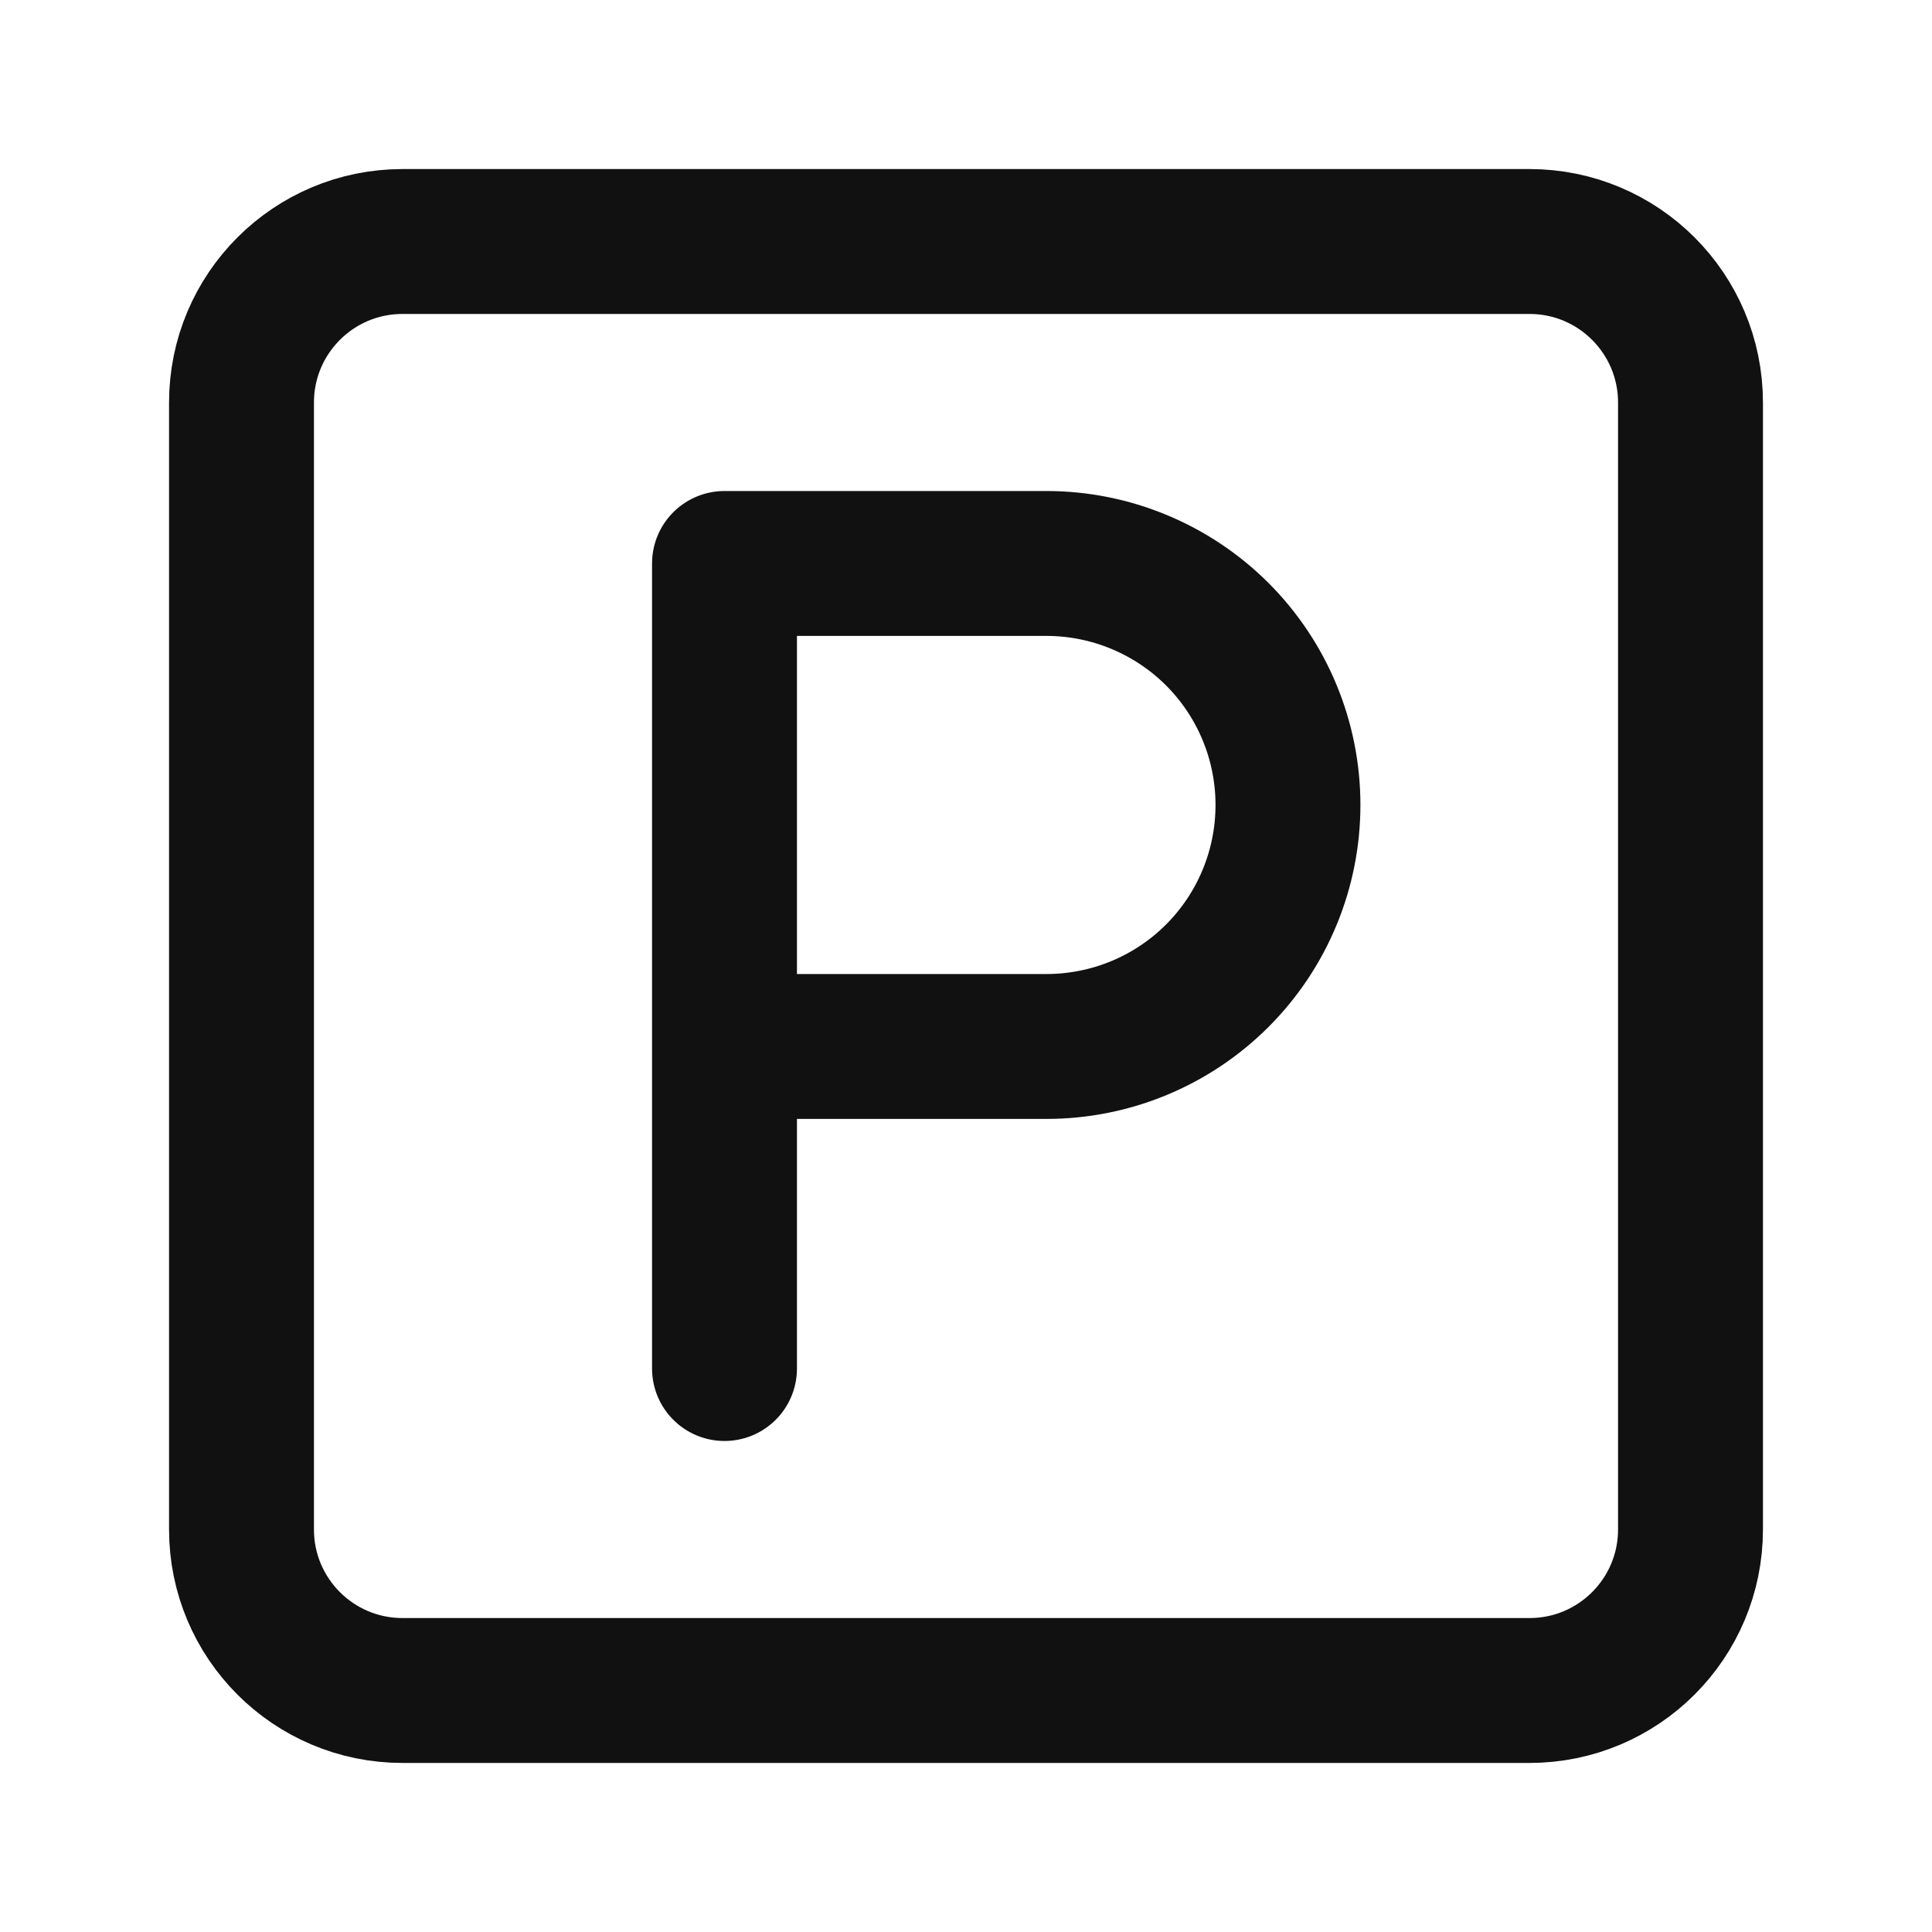
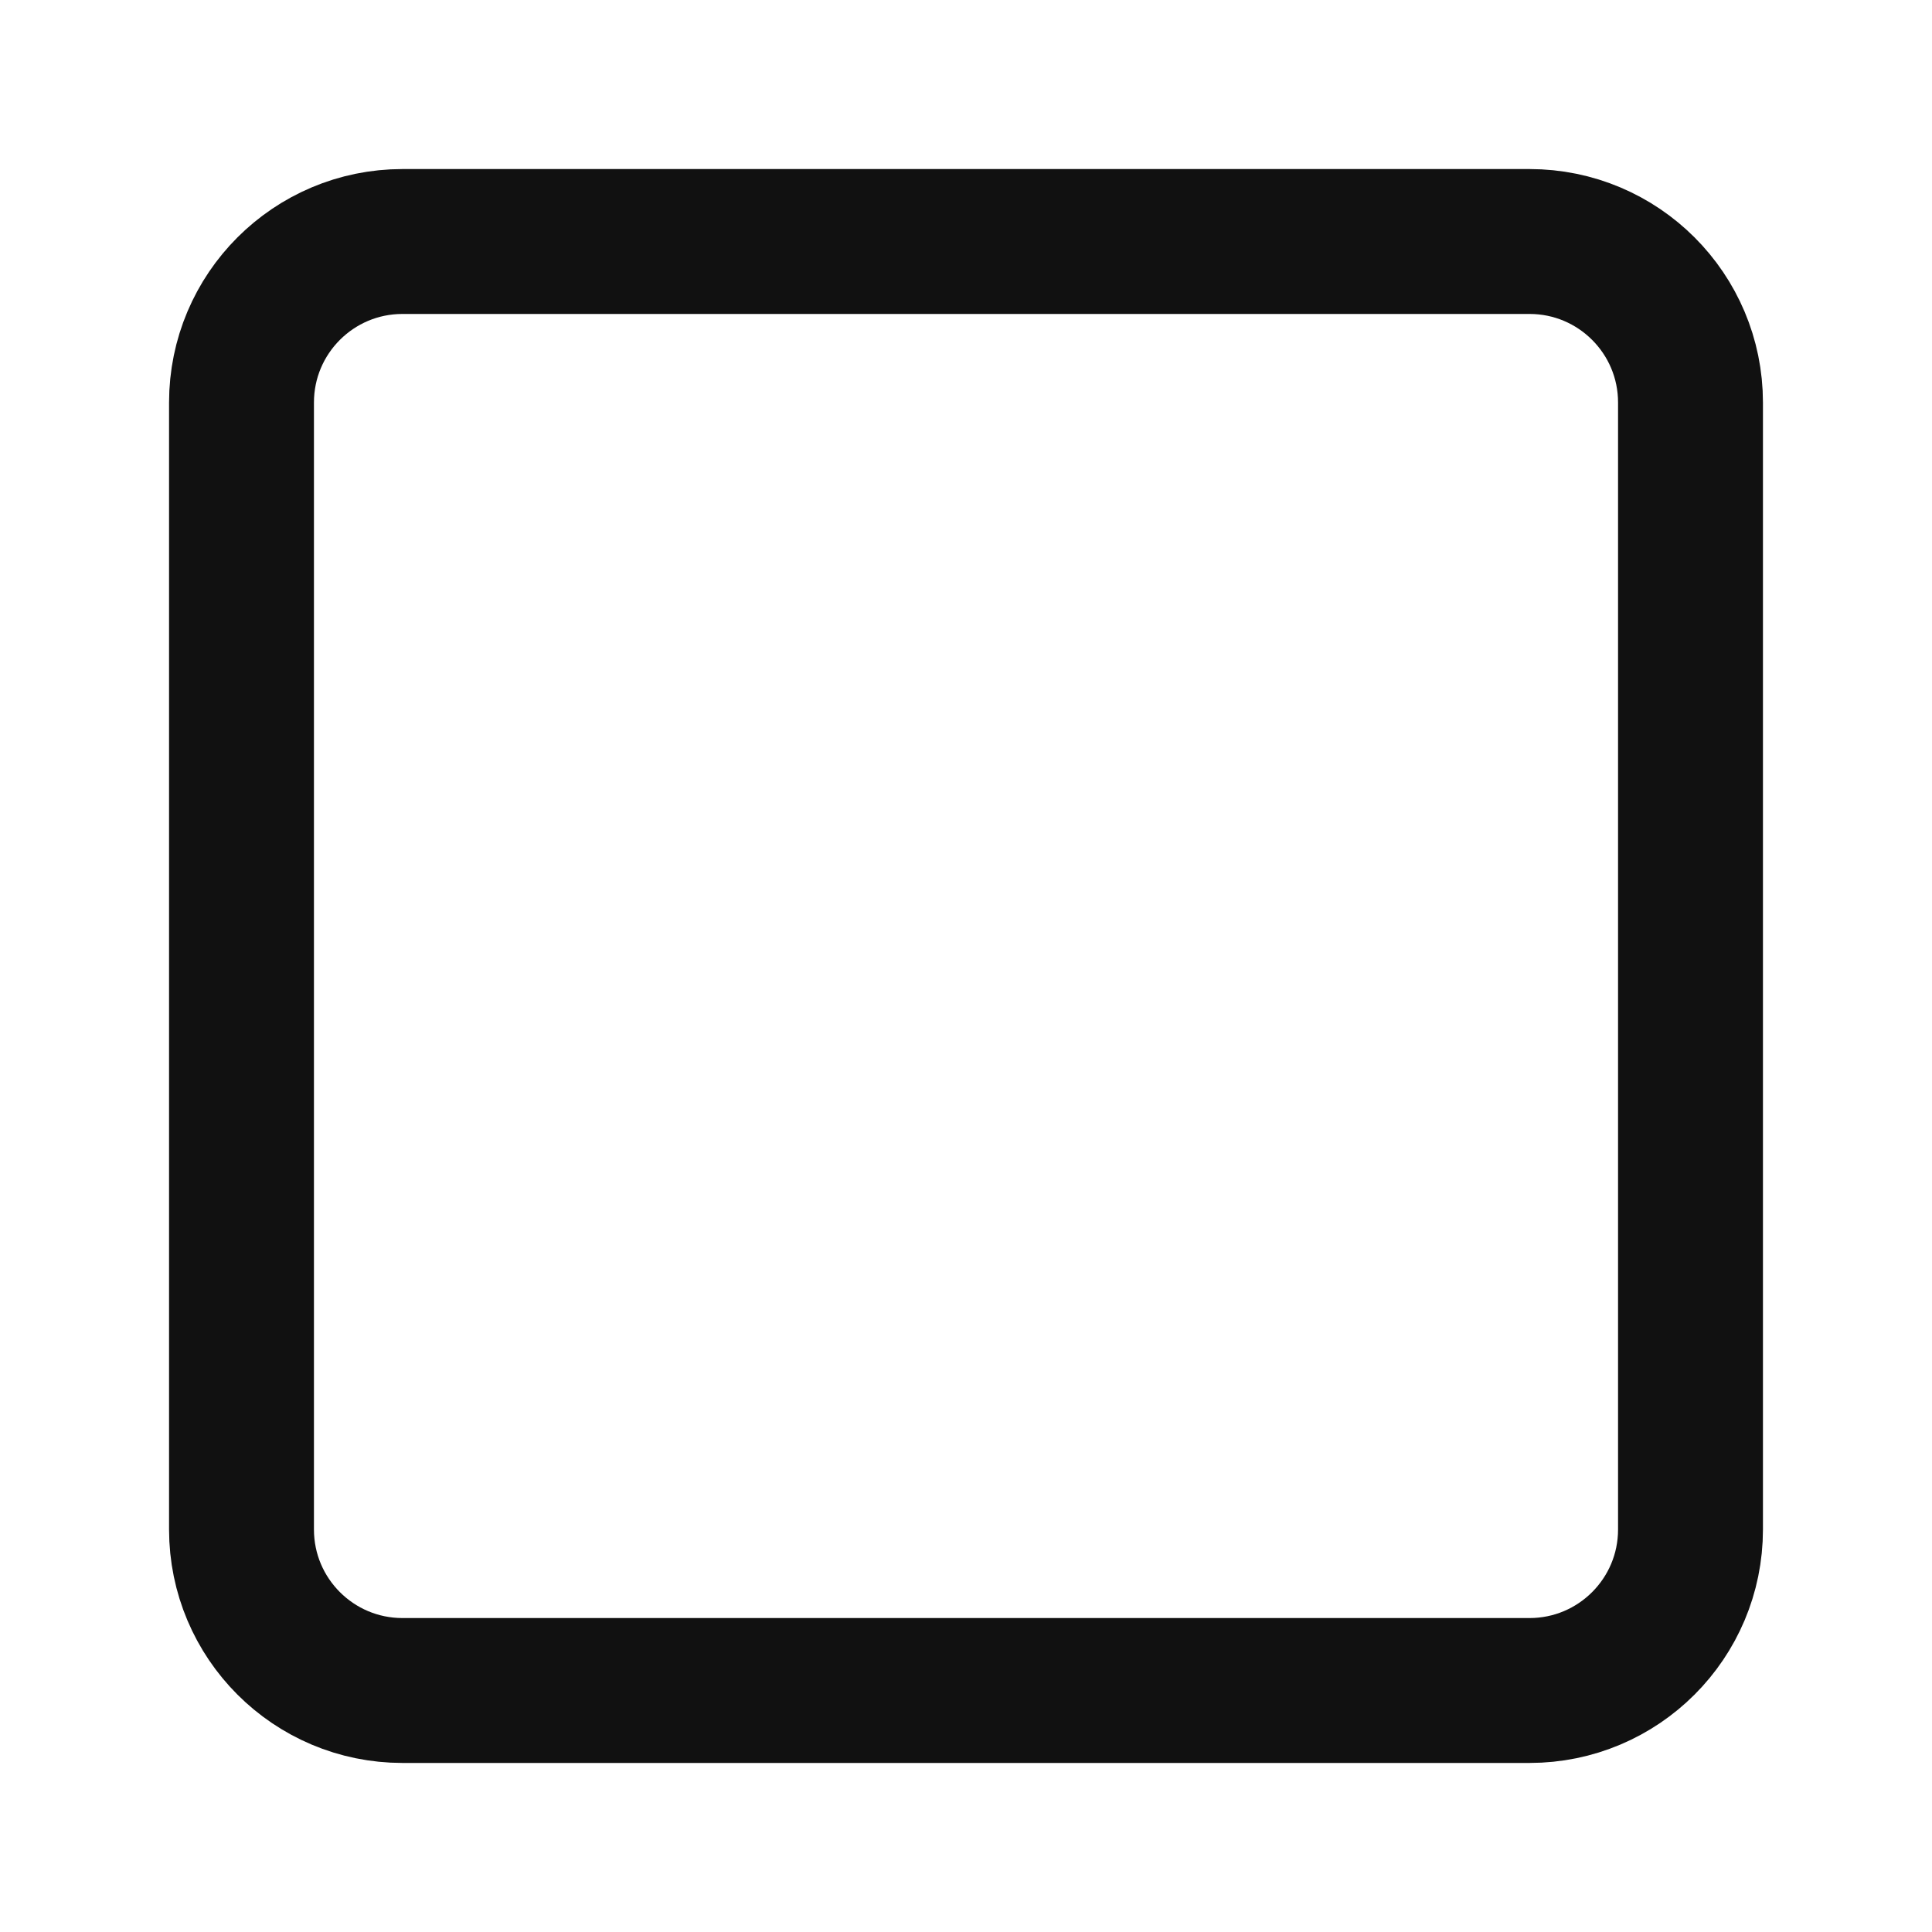
<svg xmlns="http://www.w3.org/2000/svg" width="20" height="20" viewBox="0 0 20 20" fill="none">
  <path d="M15.833 2.5H4.167C3.246 2.5 2.5 3.246 2.5 4.167V15.833C2.5 16.754 3.246 17.5 4.167 17.5H15.833C16.754 17.5 17.5 16.754 17.5 15.833V4.167C17.5 3.246 16.754 2.5 15.833 2.5Z" stroke="#111111" stroke-width="1.5" stroke-linecap="round" stroke-linejoin="round" />
-   <path d="M7.5 14.167V5.833H10.833C11.496 5.833 12.132 6.097 12.601 6.565C13.07 7.034 13.333 7.67 13.333 8.333C13.333 8.996 13.07 9.632 12.601 10.101C12.132 10.57 11.496 10.833 10.833 10.833H7.5" stroke="#111111" stroke-width="1.5" stroke-linecap="round" stroke-linejoin="round" />
</svg>